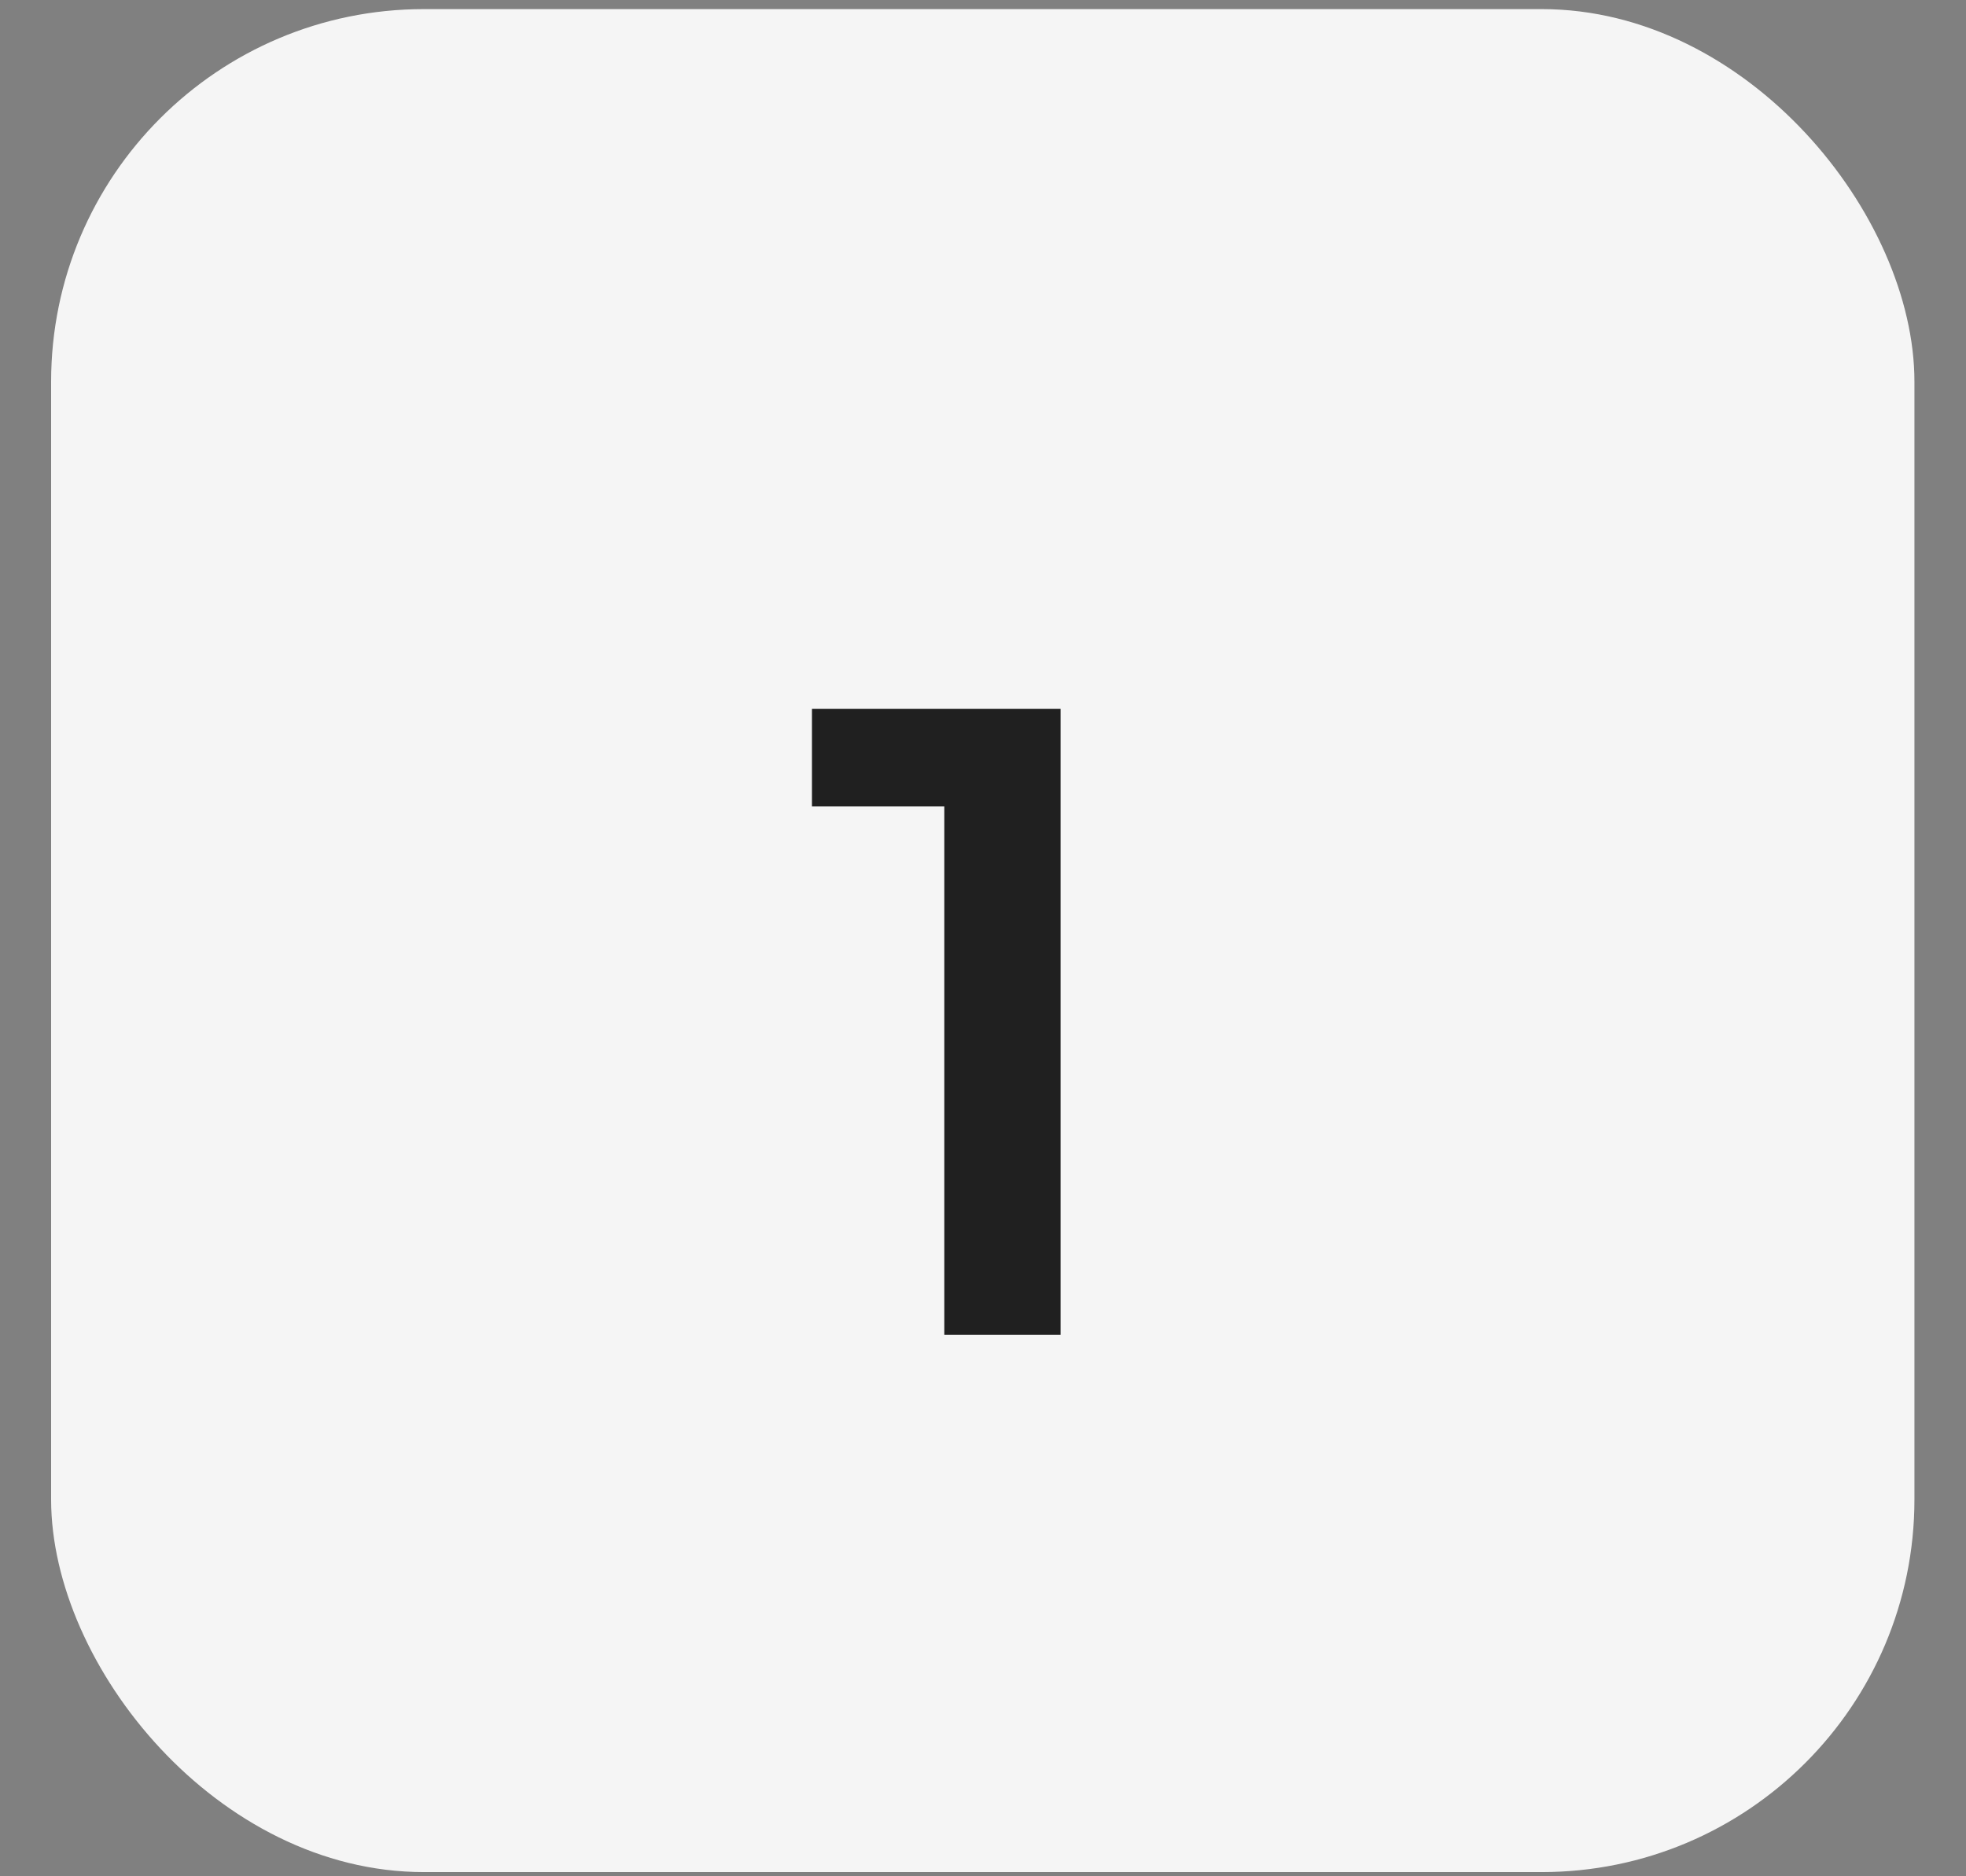
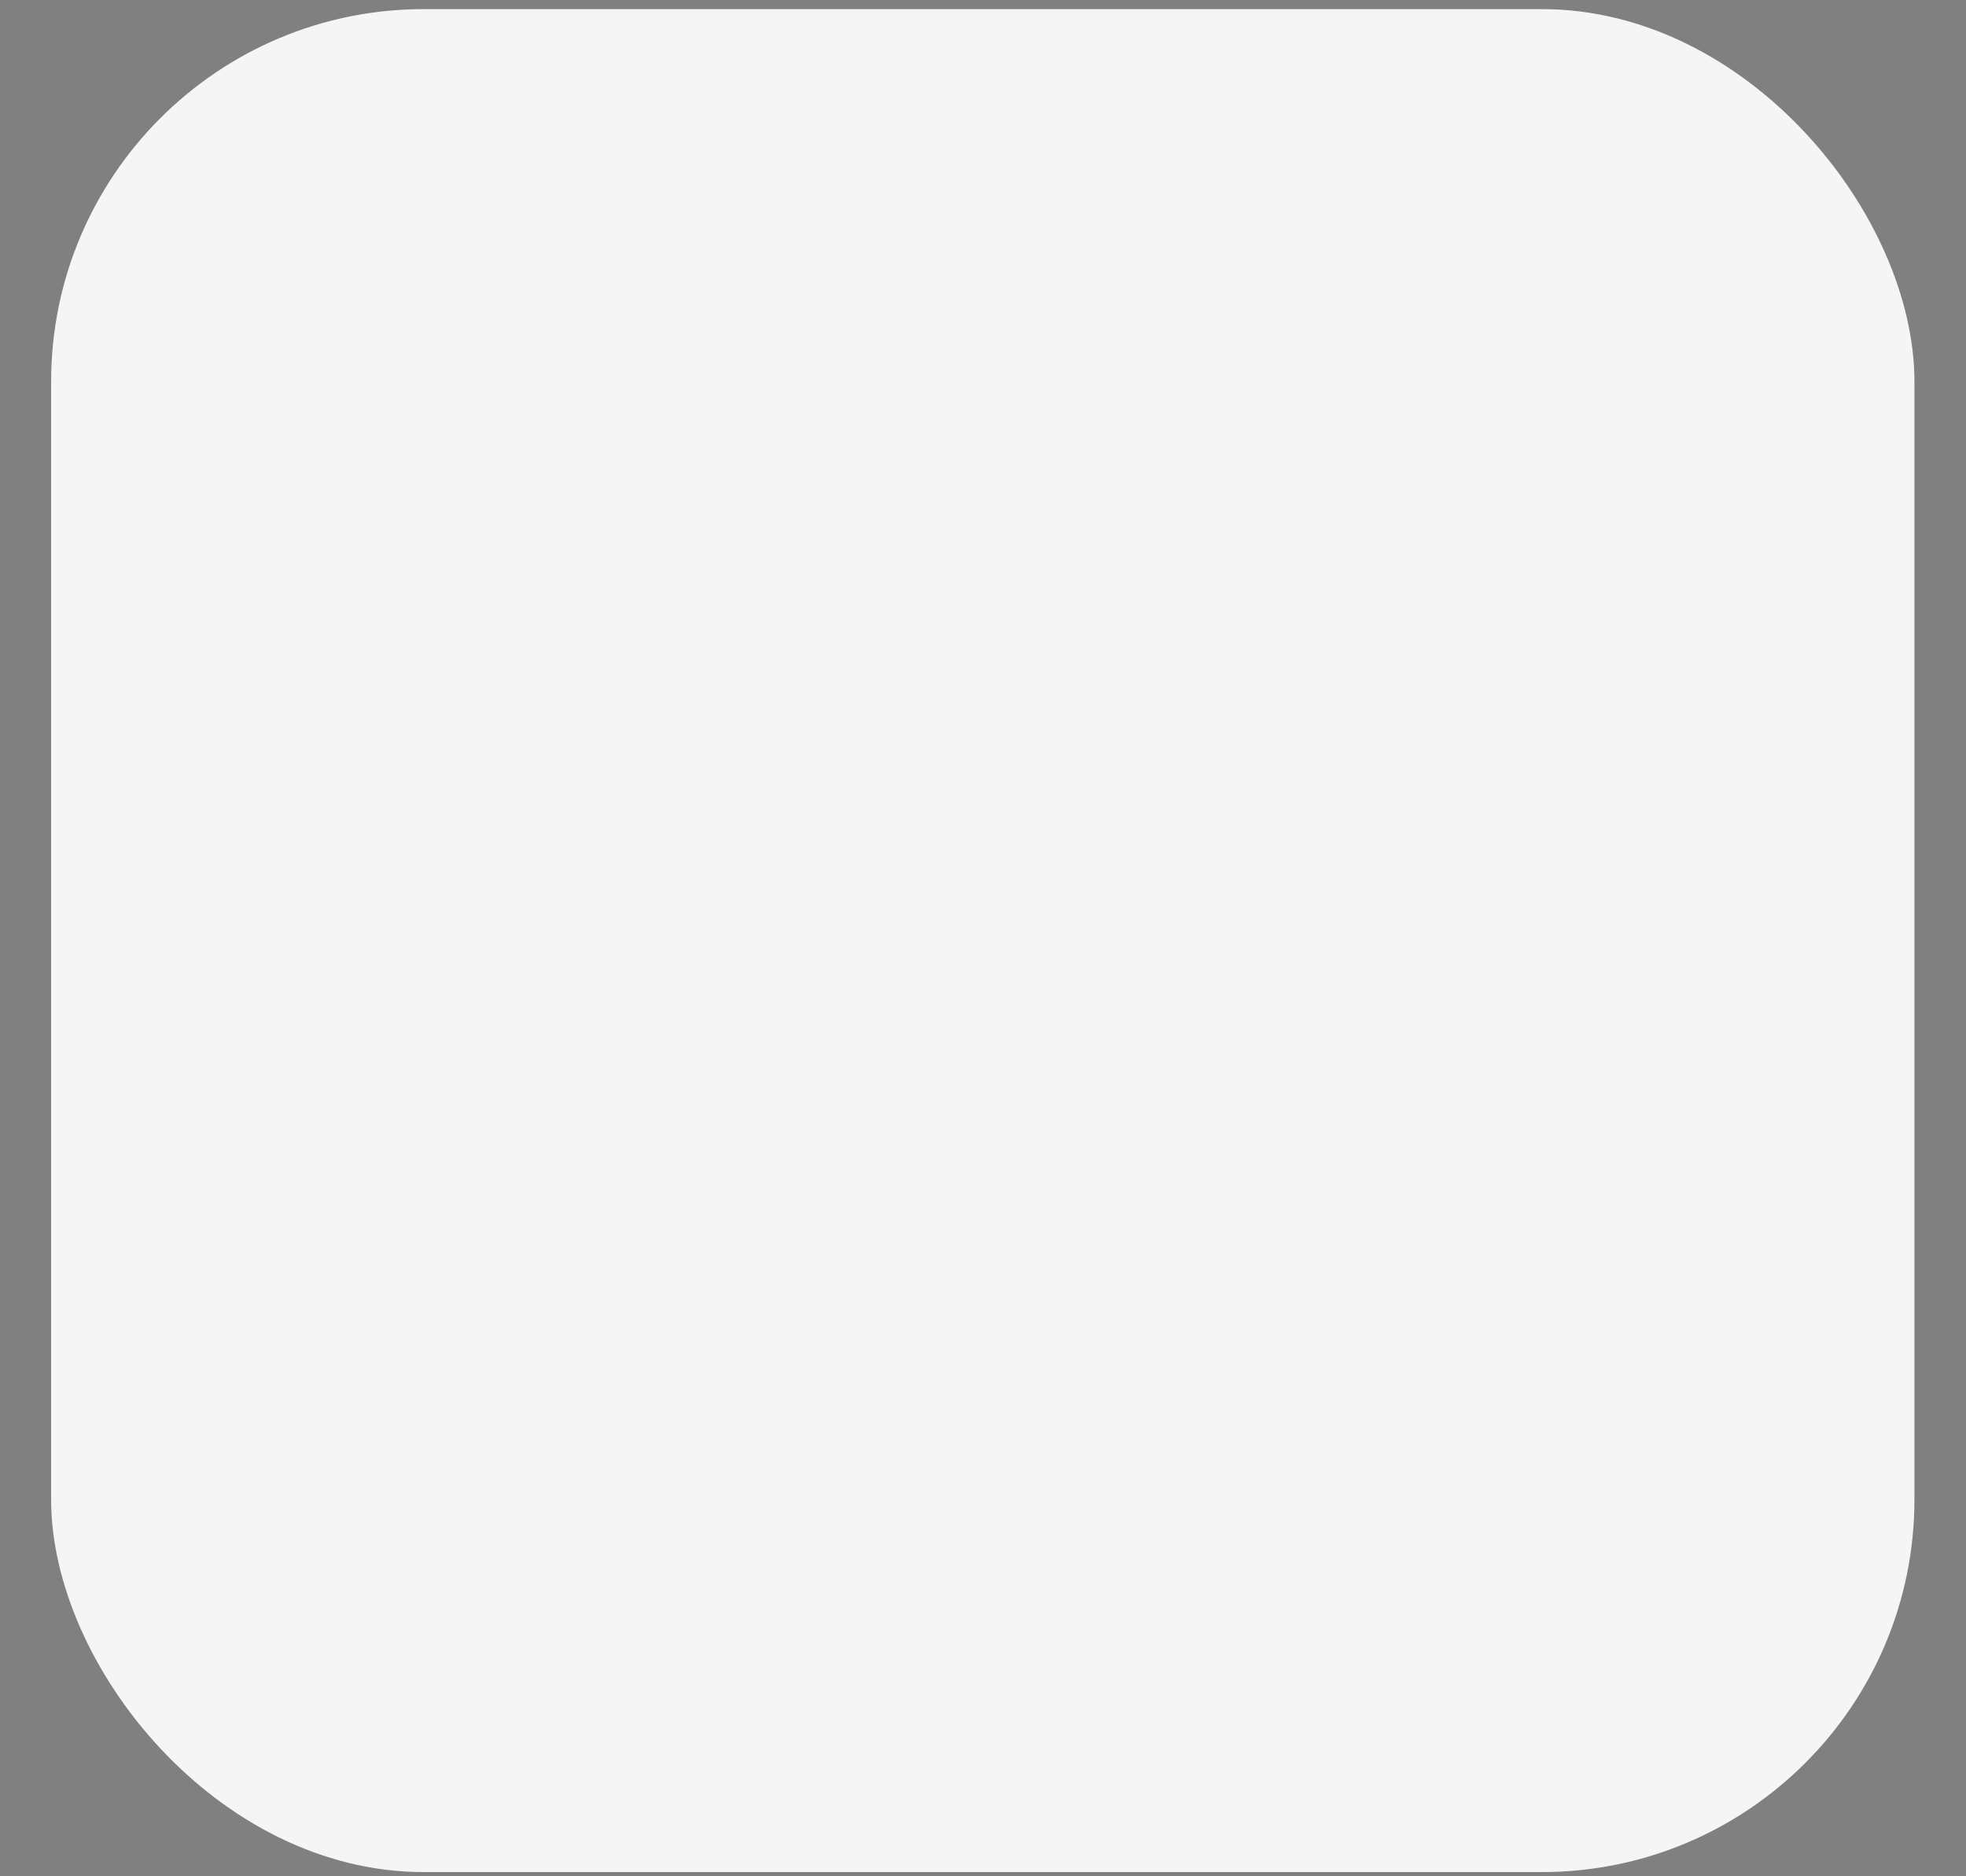
<svg xmlns="http://www.w3.org/2000/svg" width="22" height="21" viewBox="0 0 22 21" fill="none">
  <rect x="0" y="0" width="22" height="21" fill="#808080" stroke="none" />
  <rect x="0.572" y="0.102" width="20.851" height="20.851" rx="4.17" fill="#F5F5F5" />
-   <path d="M10.567 14.94V8.435L11.138 9.025H9.086V7.934H11.868V14.94H10.567Z" fill="#202020" />
</svg>